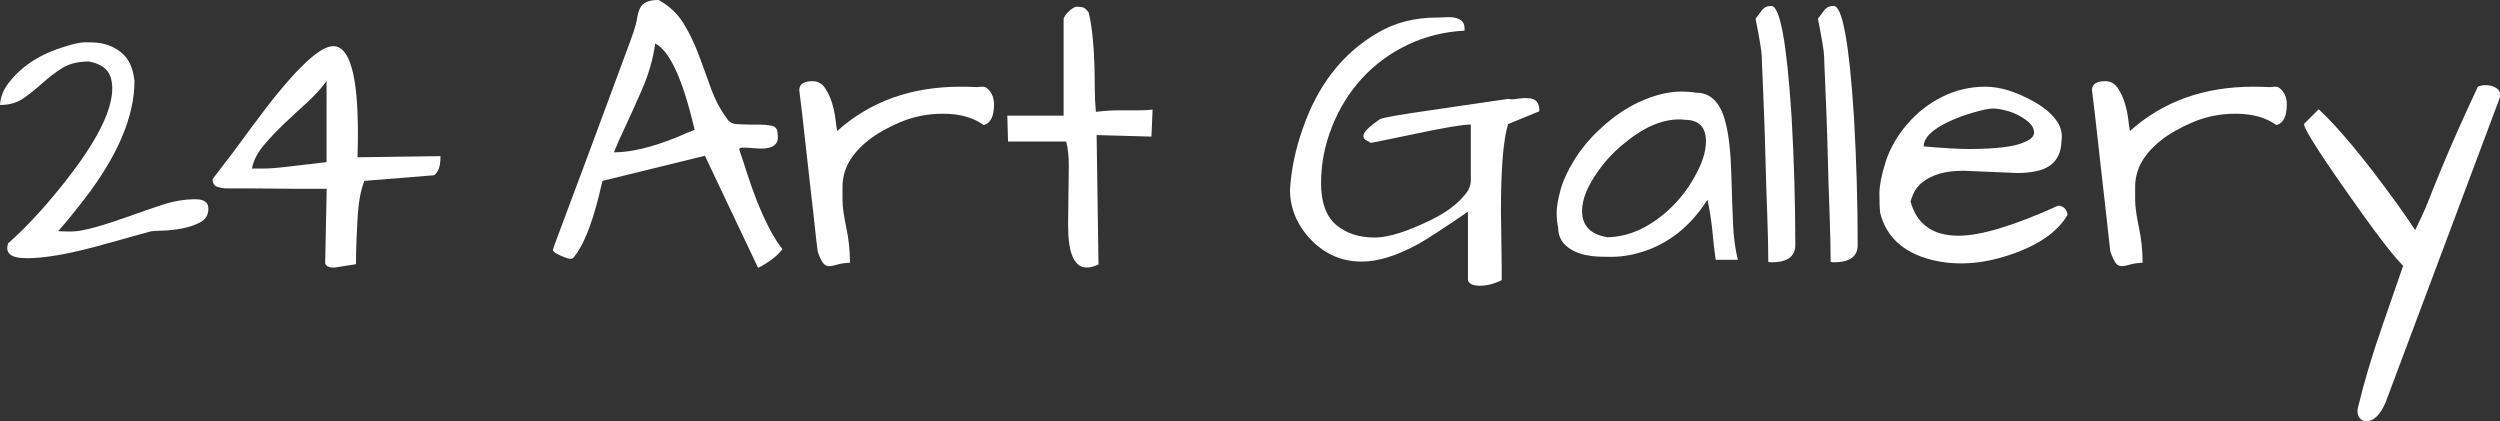
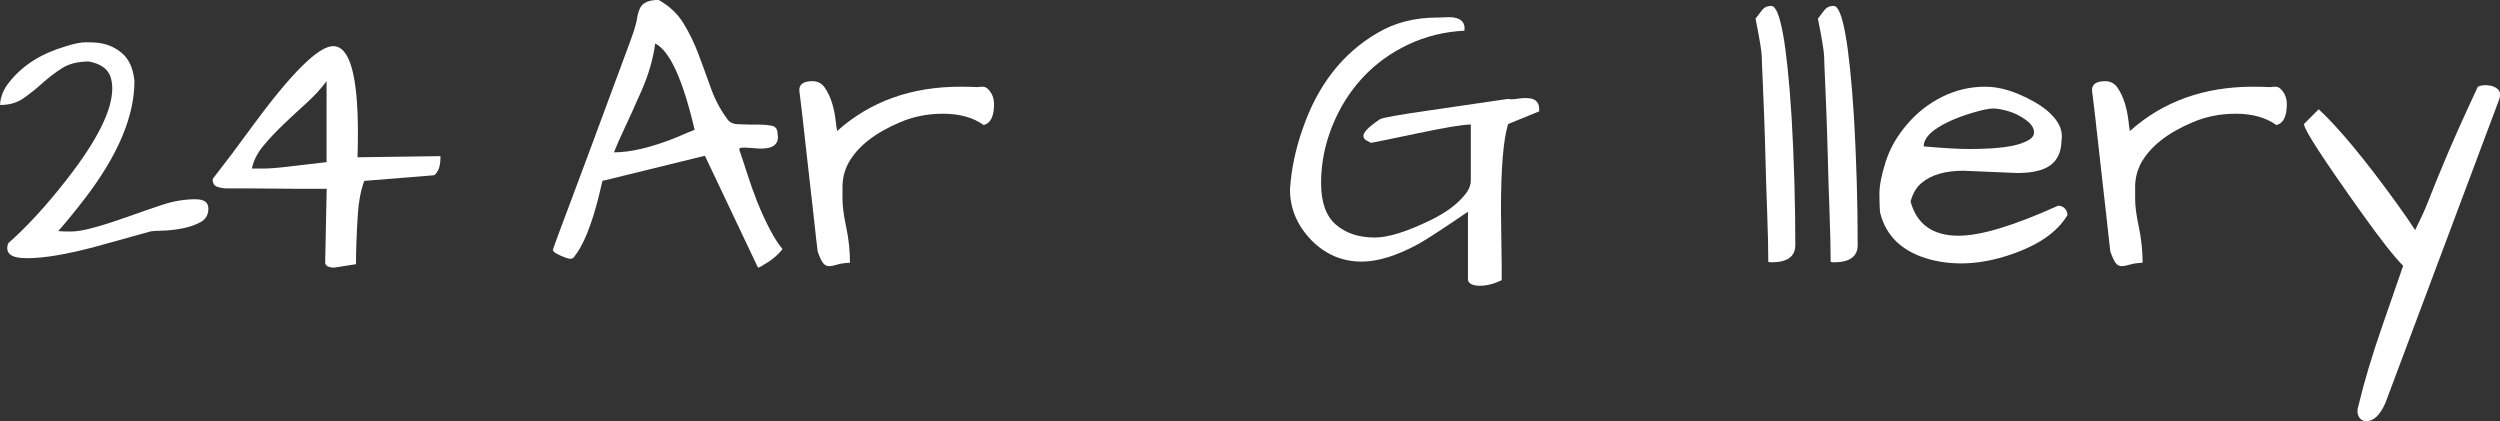
<svg xmlns="http://www.w3.org/2000/svg" id="Layer_1" data-name="Layer 1" viewBox="0 0 374.81 63.14">
  <rect x="0" y="0" width="374.81" height="63.14" fill="#333333" stroke="none" />
  <defs>
    <style>
      .cls-1 {
        fill: #fff;
      }
    </style>
  </defs>
  <path class="cls-1" d="M29.38,29.88c1.24,0,1.86,.47,1.86,1.41s-.41,1.62-1.24,2.05c-.83,.43-1.75,.74-2.79,.93-1.03,.19-2,.29-2.9,.31-.9,.02-1.47,.06-1.72,.11-.24,.06-.79,.21-1.63,.45-.84,.24-1.85,.53-3.01,.84-1.16,.32-2.42,.67-3.77,1.04-4.24,1.13-7.62,1.69-10.13,1.69-1.28,0-2.13-.2-2.56-.59-.43-.39-.52-.95-.25-1.66,2.81-2.48,5.74-5.66,8.78-9.57,4.54-5.81,6.81-10.35,6.81-13.62,0-.64-.09-1.24-.28-1.8-.41-1.16-1.48-1.91-3.21-2.25-1.65,0-3,.34-4.05,1.01-1.05,.68-2.04,1.43-2.95,2.25-.92,.83-1.86,1.58-2.81,2.25s-2.13,1.01-3.52,1.01c.04-1.24,.54-2.44,1.52-3.6,1.95-2.4,4.71-4.13,8.27-5.18,1.27-.41,2.29-.62,3.04-.62s1.31,.02,1.69,.06c1.46,.15,2.72,.68,3.77,1.58,1.05,.9,1.67,2.29,1.86,4.16,0,5.29-2.48,11.16-7.43,17.61-1.35,1.76-2.68,3.4-4,4.9,.41,.04,1.06,.06,1.94,.06s2.09-.21,3.63-.65c1.54-.43,3.17-.96,4.9-1.58,1.73-.62,3.43-1.21,5.12-1.77,1.69-.56,3.38-.84,5.06-.84Z" />
  <path class="cls-1" d="M50.1,40.12c-.79,0-1.24-.22-1.35-.67l.23-11.14h-4.11l-6.75-.06h-4.05c-.49,0-.98-.08-1.46-.23-.49-.15-.73-.54-.73-1.18,1.99-2.55,3.92-5.12,5.8-7.71,5.96-8.14,10.05-12.21,12.27-12.21,2.48,0,3.71,4.35,3.71,13.06,0,1.13-.02,2.33-.06,3.6l12.44-.17c0,.98-.12,1.69-.37,2.14-.24,.45-.46,.69-.65,.73l-10.41,.84c-.53,1.46-.84,3.11-.96,4.95-.19,3-.28,5.51-.28,7.54l-3.26,.51Zm-1.13-27.97c-.83,1.13-1.83,2.22-3.01,3.29s-2.34,2.14-3.46,3.21-2.14,2.15-3.04,3.24c-.9,1.09-1.46,2.21-1.69,3.38h1.74c.9,0,2.19-.1,3.88-.31,1.69-.21,3.55-.42,5.57-.65V12.16Z" />
  <path class="cls-1" d="M112.3,18.68h1.58c.64,0,1.25,.06,1.83,.17,.58,.11,.87,.53,.87,1.24,.26,1.5-.62,2.23-2.65,2.19-.56-.04-1.08-.07-1.55-.11-.47-.04-.85-.05-1.15-.03-.3,.02-.43,.12-.39,.31,.37,1.09,.78,2.31,1.21,3.66,.43,1.35,.91,2.7,1.44,4.05,1.35,3.34,2.63,5.74,3.83,7.2-.64,.79-1.38,1.44-2.22,1.97-.84,.52-1.29,.79-1.35,.79s-.1-.02-.14-.06l-7.93-16.71-15.36,3.77-.56,2.36c-1.09,4.32-2.31,7.32-3.66,9-.23,.38-.69,.41-1.41,.11-1.2-.45-1.8-.83-1.8-1.13,0-.08,.39-1.16,1.18-3.26,.79-2.1,1.58-4.23,2.39-6.39,.81-2.16,1.65-4.42,2.53-6.78,.88-2.36,1.72-4.61,2.5-6.75,.79-2.14,1.5-4.06,2.14-5.77,.64-1.71,1.09-2.94,1.35-3.71,.26-.77,.44-1.44,.53-2.03,.09-.58,.23-1.08,.42-1.49,.37-.86,1.31-1.29,2.81-1.29,1.61,.9,2.86,2.07,3.74,3.52,.88,1.44,1.63,2.99,2.25,4.64,.62,1.65,1.23,3.32,1.83,5.01,.6,1.69,1.41,3.23,2.42,4.61,.34,.53,.84,.81,1.52,.84,.68,.04,1.27,.06,1.8,.06Zm-14.07-12.16c-.3,2.29-.98,4.63-2.03,7.03-1.05,2.4-1.9,4.27-2.53,5.6-.64,1.33-1.18,2.56-1.63,3.69,2.55,0,5.68-.75,9.4-2.25,.94-.41,1.84-.79,2.7-1.13-1.76-7.54-3.73-11.85-5.91-12.94Z" />
  <path class="cls-1" d="M147.47,18.74c-1.58-1.13-3.6-1.69-6.08-1.69-2.33,0-4.48,.43-6.47,1.29-3.75,1.58-6.32,3.6-7.71,6.08-.6,1.13-.9,2.33-.9,3.6v1.89c0,1.03,.19,2.42,.56,4.16,.37,1.74,.56,3.52,.56,5.32-.79,.04-1.43,.13-1.91,.28-.49,.15-.9,.23-1.24,.23s-.63-.15-.87-.45c-.24-.3-.52-.88-.82-1.74-.04-.23-.11-.86-.23-1.91-.11-1.05-.25-2.33-.42-3.83-.17-1.5-.36-3.14-.56-4.92-.21-1.78-.4-3.54-.59-5.26-.41-3.75-.73-6.51-.96-8.27,0-.9,.66-1.35,1.97-1.35,.79,0,1.41,.33,1.86,.98,.45,.66,.81,1.41,1.07,2.25,.26,.84,.44,1.68,.53,2.5,.09,.83,.18,1.41,.25,1.74,4.95-4.43,11.1-6.64,18.46-6.64,.82,0,1.69,.02,2.59,.06,.23-.04,.51-.06,.84-.06s.68,.23,1.01,.68c.41,.53,.62,1.16,.62,1.91,0,1.88-.53,2.93-1.58,3.15Z" />
-   <path class="cls-1" d="M160.13,33.88l.11-9c0-1.43-.13-2.64-.39-3.66h-8.72l-.11-3.88h8.44V2.81c.11-.34,.34-.68,.68-1.01,.52-.52,.97-.79,1.32-.79s.67,.04,.93,.11c.26,.08,.54,.34,.84,.79,.6,2.48,.9,6.21,.9,11.2,0,1.24,.06,2.46,.17,3.66,1.2-.15,2.4-.23,3.6-.23h2.93c.71,0,1.37-.04,1.97-.11l-.17,4.05-8.22-.23,.28,19.41c-.68,.3-1.26,.45-1.74,.45-1.88,0-2.81-2.08-2.81-6.25Z" />
  <path class="cls-1" d="M220.08,42.04v-10.3c-3.56,2.44-6.04,4.05-7.43,4.84-3.23,1.76-6.06,2.64-8.5,2.64-2.93,0-5.44-1.07-7.54-3.21-2.14-2.21-3.21-4.75-3.21-7.6,.19-3,.82-6.04,1.91-9.12,2.25-6.53,5.98-11.31,11.2-14.35,2.59-1.54,5.57-2.31,8.95-2.31h.22l1.52-.06c1.72,0,2.51,.68,2.36,2.03-3,.15-5.82,.84-8.44,2.08-2.63,1.24-4.91,2.9-6.84,4.98-1.93,2.08-3.45,4.51-4.56,7.29-1.11,2.78-1.66,5.61-1.66,8.5s.75,4.97,2.25,6.25c1.5,1.28,3.43,1.91,5.8,1.91,2.03,0,4.84-.88,8.44-2.64,2.29-1.12,4-2.4,5.12-3.83,.56-.68,.84-1.39,.84-2.14v-8.33c-1.13,0-3.74,.43-7.85,1.29-4.11,.86-6.48,1.35-7.12,1.46-.19-.11-.41-.23-.68-.37-.26-.13-.41-.33-.45-.59-.08-.56,.75-1.43,2.48-2.59,.41-.23,2.89-.67,7.43-1.32,4.54-.66,7.43-1.08,8.67-1.27,1.24-.19,2.27-.34,3.1-.45,.37,.08,.84,.07,1.41-.03,.56-.09,1.09-.12,1.58-.08,1.2,.04,1.76,.69,1.69,1.97l-4.67,1.91c-.71,2.29-1.07,6.6-1.07,12.94l.11,8.38v2.08c-1.13,.56-2.21,.84-3.26,.84s-1.65-.28-1.8-.84Z" />
-   <path class="cls-1" d="M255.99,29.94c-2.81,4.43-6.57,7.17-11.25,8.22-1.09,.22-2.07,.34-2.95,.34s-1.61,0-2.19-.03c-.58-.02-1.23-.1-1.94-.25-.71-.15-1.37-.39-1.97-.73-1.39-.79-2.08-1.89-2.08-3.32-.15-.67-.23-1.43-.23-2.28s.19-1.96,.56-3.35,1.06-2.89,2.05-4.5c.99-1.61,2.2-3.1,3.63-4.45,2.96-2.85,6.17-4.69,9.62-5.52,1.01-.23,1.94-.34,2.79-.34s1.6,.06,2.28,.17c2.17,0,3.64,1.48,4.39,4.45,.49,1.88,.78,4.49,.87,7.85,.09,3.36,.19,5.95,.28,7.77,.09,1.82,.33,3.48,.7,4.98h-3.32c-.15-1.01-.26-1.91-.34-2.7-.08-.79-.15-1.52-.22-2.19-.19-1.58-.41-2.94-.68-4.11Zm-.22-8.72c0-2.18-1.07-3.26-3.21-3.26-.26-.04-.53-.06-.79-.06-2.74,0-5.63,1.31-8.67,3.94-1.43,1.2-2.64,2.55-3.66,4.05-1.5,2.14-2.25,4.05-2.25,5.74,0,2.21,1.27,3.53,3.83,3.94,3.38-.08,6.6-1.61,9.68-4.61,1.31-1.31,2.4-2.74,3.26-4.28,1.2-2.06,1.8-3.88,1.8-5.46Z" />
  <path class="cls-1" d="M264.49,17.44c-.08-2.03-.15-3.84-.22-5.43-.08-1.59-.12-2.78-.14-3.55-.02-.77-.33-2.65-.93-5.66,.34-.45,.67-.88,.98-1.29,.32-.41,.78-.62,1.38-.62,1.31,0,2.33,5.53,3.04,16.6,.37,6.41,.56,12.83,.56,19.25,0,1.73-1.2,2.59-3.6,2.59l-.45-.06c0-1.95-.06-4.45-.17-7.48s-.2-5.68-.25-7.93c-.06-2.25-.12-4.39-.2-6.42Z" />
  <path class="cls-1" d="M273.84,17.44c-.08-2.03-.15-3.84-.22-5.43-.08-1.59-.12-2.78-.14-3.55-.02-.77-.33-2.65-.93-5.66,.34-.45,.67-.88,.98-1.29,.32-.41,.78-.62,1.38-.62,1.31,0,2.33,5.53,3.04,16.6,.37,6.41,.56,12.83,.56,19.25,0,1.73-1.2,2.59-3.6,2.59l-.45-.06c0-1.95-.06-4.45-.17-7.48s-.2-5.68-.25-7.93c-.06-2.25-.12-4.39-.2-6.42Z" />
  <path class="cls-1" d="M293.65,35.34c3.3,0,8.27-1.5,14.91-4.5,.41,0,.75,.14,1.01,.42,.26,.28,.39,.61,.39,.98-1.5,2.55-4.37,4.54-8.61,5.96-4.24,1.43-8.2,1.67-11.87,.73-4.16-1.09-6.7-3.43-7.6-7.03-.08-.71-.11-1.67-.11-2.87s.31-2.79,.93-4.75,1.68-3.84,3.18-5.6c1.5-1.76,3.26-3.15,5.29-4.16s4.18-1.52,6.47-1.52,4.61,.75,7.32,2.25c1.27,.71,2.29,1.52,3.04,2.42,.75,.9,1.12,1.82,1.12,2.76,0,.26-.02,.53-.06,.79-.08,2.29-1.18,3.73-3.32,4.33-.94,.26-2.03,.39-3.26,.39l-8.1-.34c-2.7,0-4.76,.58-6.19,1.75-.83,.64-1.41,1.59-1.75,2.87,.94,3.42,3.34,5.12,7.2,5.12Zm10.04-17.39c-.84-.6-1.72-1.03-2.62-1.29-.9-.26-1.65-.39-2.25-.39s-1.58,.2-2.93,.59-2.55,.84-3.6,1.32c-2.59,1.2-3.88,2.46-3.88,3.77,3,.26,5.25,.39,6.75,.39,4.16,0,6.98-.36,8.44-1.07,.9-.37,1.35-.84,1.35-1.41,0-.68-.42-1.31-1.27-1.91Z" />
  <path class="cls-1" d="M341.27,18.74c-1.58-1.13-3.6-1.69-6.08-1.69-2.33,0-4.48,.43-6.47,1.29-3.75,1.58-6.32,3.6-7.71,6.08-.6,1.13-.9,2.33-.9,3.6v1.89c0,1.03,.19,2.42,.56,4.16,.37,1.74,.56,3.52,.56,5.32-.79,.04-1.43,.13-1.91,.28-.49,.15-.9,.23-1.24,.23s-.63-.15-.87-.45c-.24-.3-.52-.88-.82-1.74-.04-.23-.11-.86-.22-1.91-.11-1.05-.25-2.33-.42-3.83-.17-1.5-.36-3.14-.56-4.92-.21-1.78-.4-3.54-.59-5.26-.41-3.75-.73-6.51-.96-8.27,0-.9,.66-1.35,1.97-1.35,.79,0,1.41,.33,1.86,.98,.45,.66,.81,1.41,1.07,2.25,.26,.84,.44,1.68,.54,2.5,.09,.83,.18,1.41,.25,1.74,4.95-4.43,11.1-6.64,18.46-6.64,.82,0,1.69,.02,2.59,.06,.22-.04,.51-.06,.84-.06s.67,.23,1.01,.68c.41,.53,.62,1.16,.62,1.91,0,1.88-.53,2.93-1.58,3.15Z" />
  <path class="cls-1" d="M357.59,60.49c-.79,1.76-1.73,2.65-2.81,2.65-.53,0-.91-.24-1.15-.7s-.25-1.02-.03-1.66c.83-3.49,2.02-7.47,3.57-11.93,1.56-4.46,2.6-7.47,3.12-9-1.31-1.31-3.38-3.94-6.19-7.88-5.78-8.1-8.67-12.55-8.67-13.34,0-.04,.02-.07,.06-.11l2.14-2.14c2.96,2.74,6.83,7.39,11.59,13.96,1.2,1.65,2.16,3.04,2.87,4.16,.79-1.58,1.41-2.94,1.86-4.08,.45-1.14,.82-2.06,1.1-2.76s.67-1.62,1.15-2.79c1.28-3.11,3.04-7.07,5.29-11.87,.34-.15,.69-.23,1.07-.23,.94,0,1.61,.24,2.03,.73,.15,.19,.23,.4,.23,.65s-.04,.48-.11,.7l-17.11,45.64Z" />
</svg>